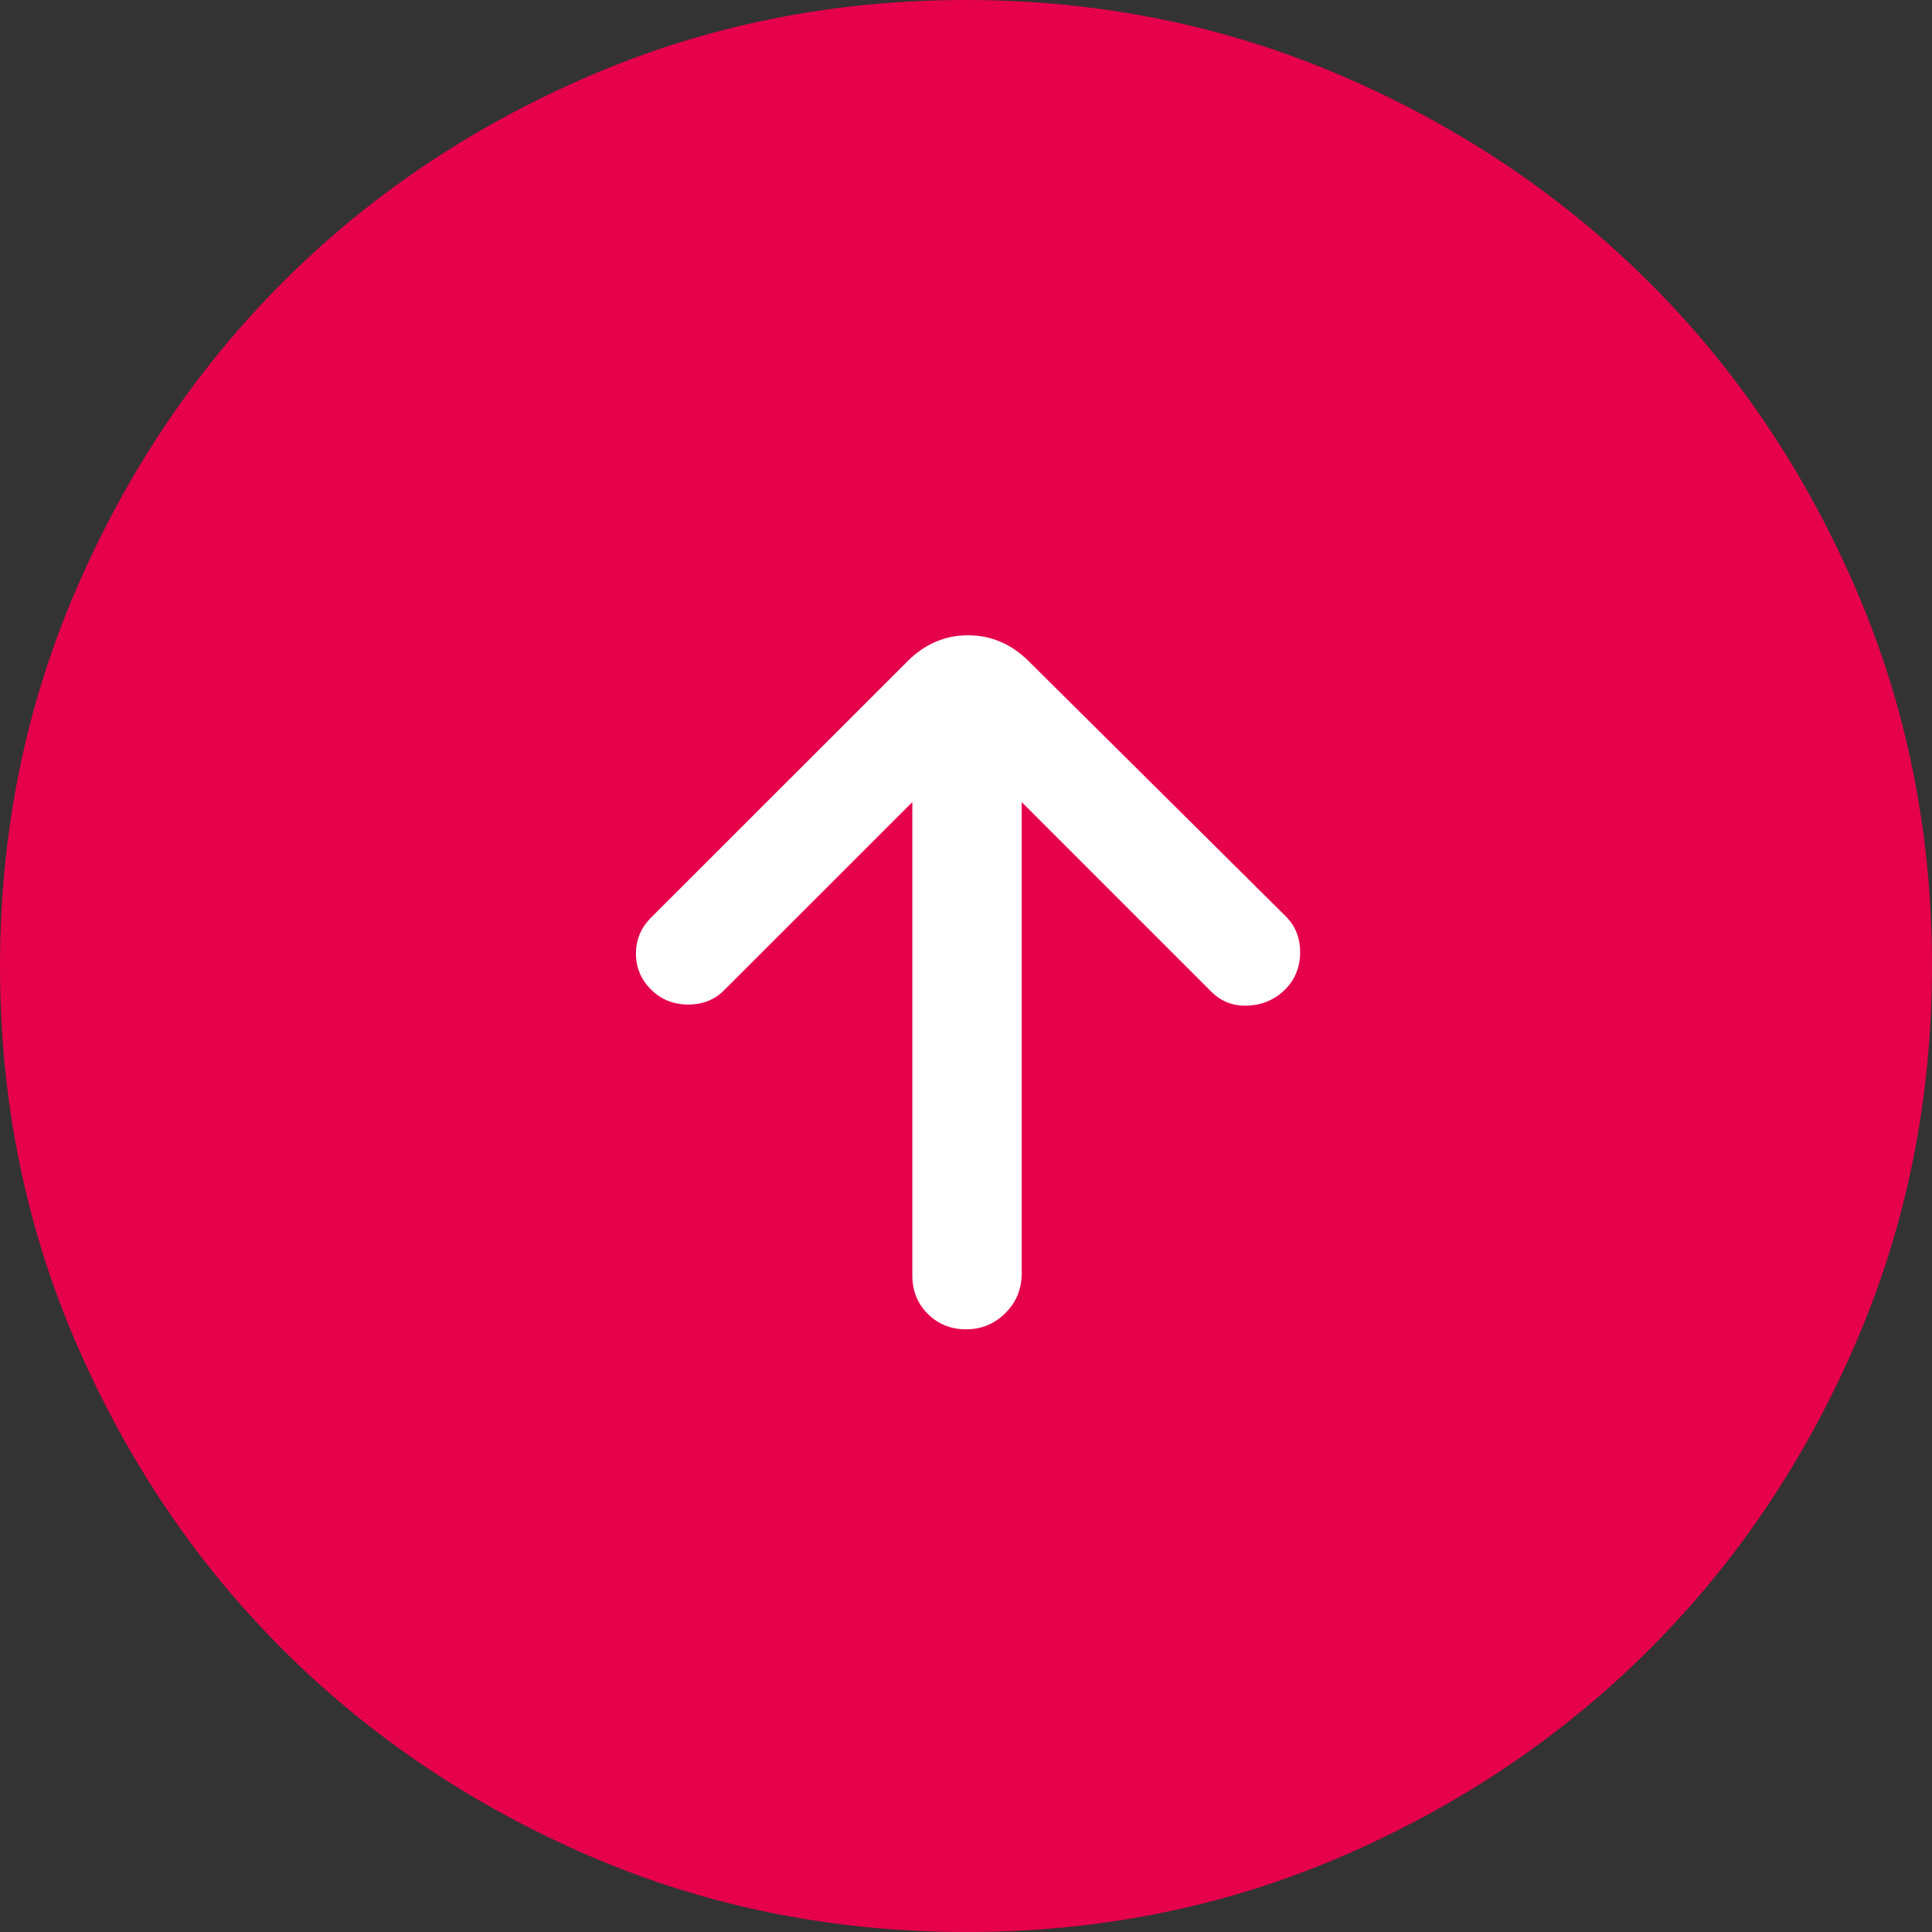
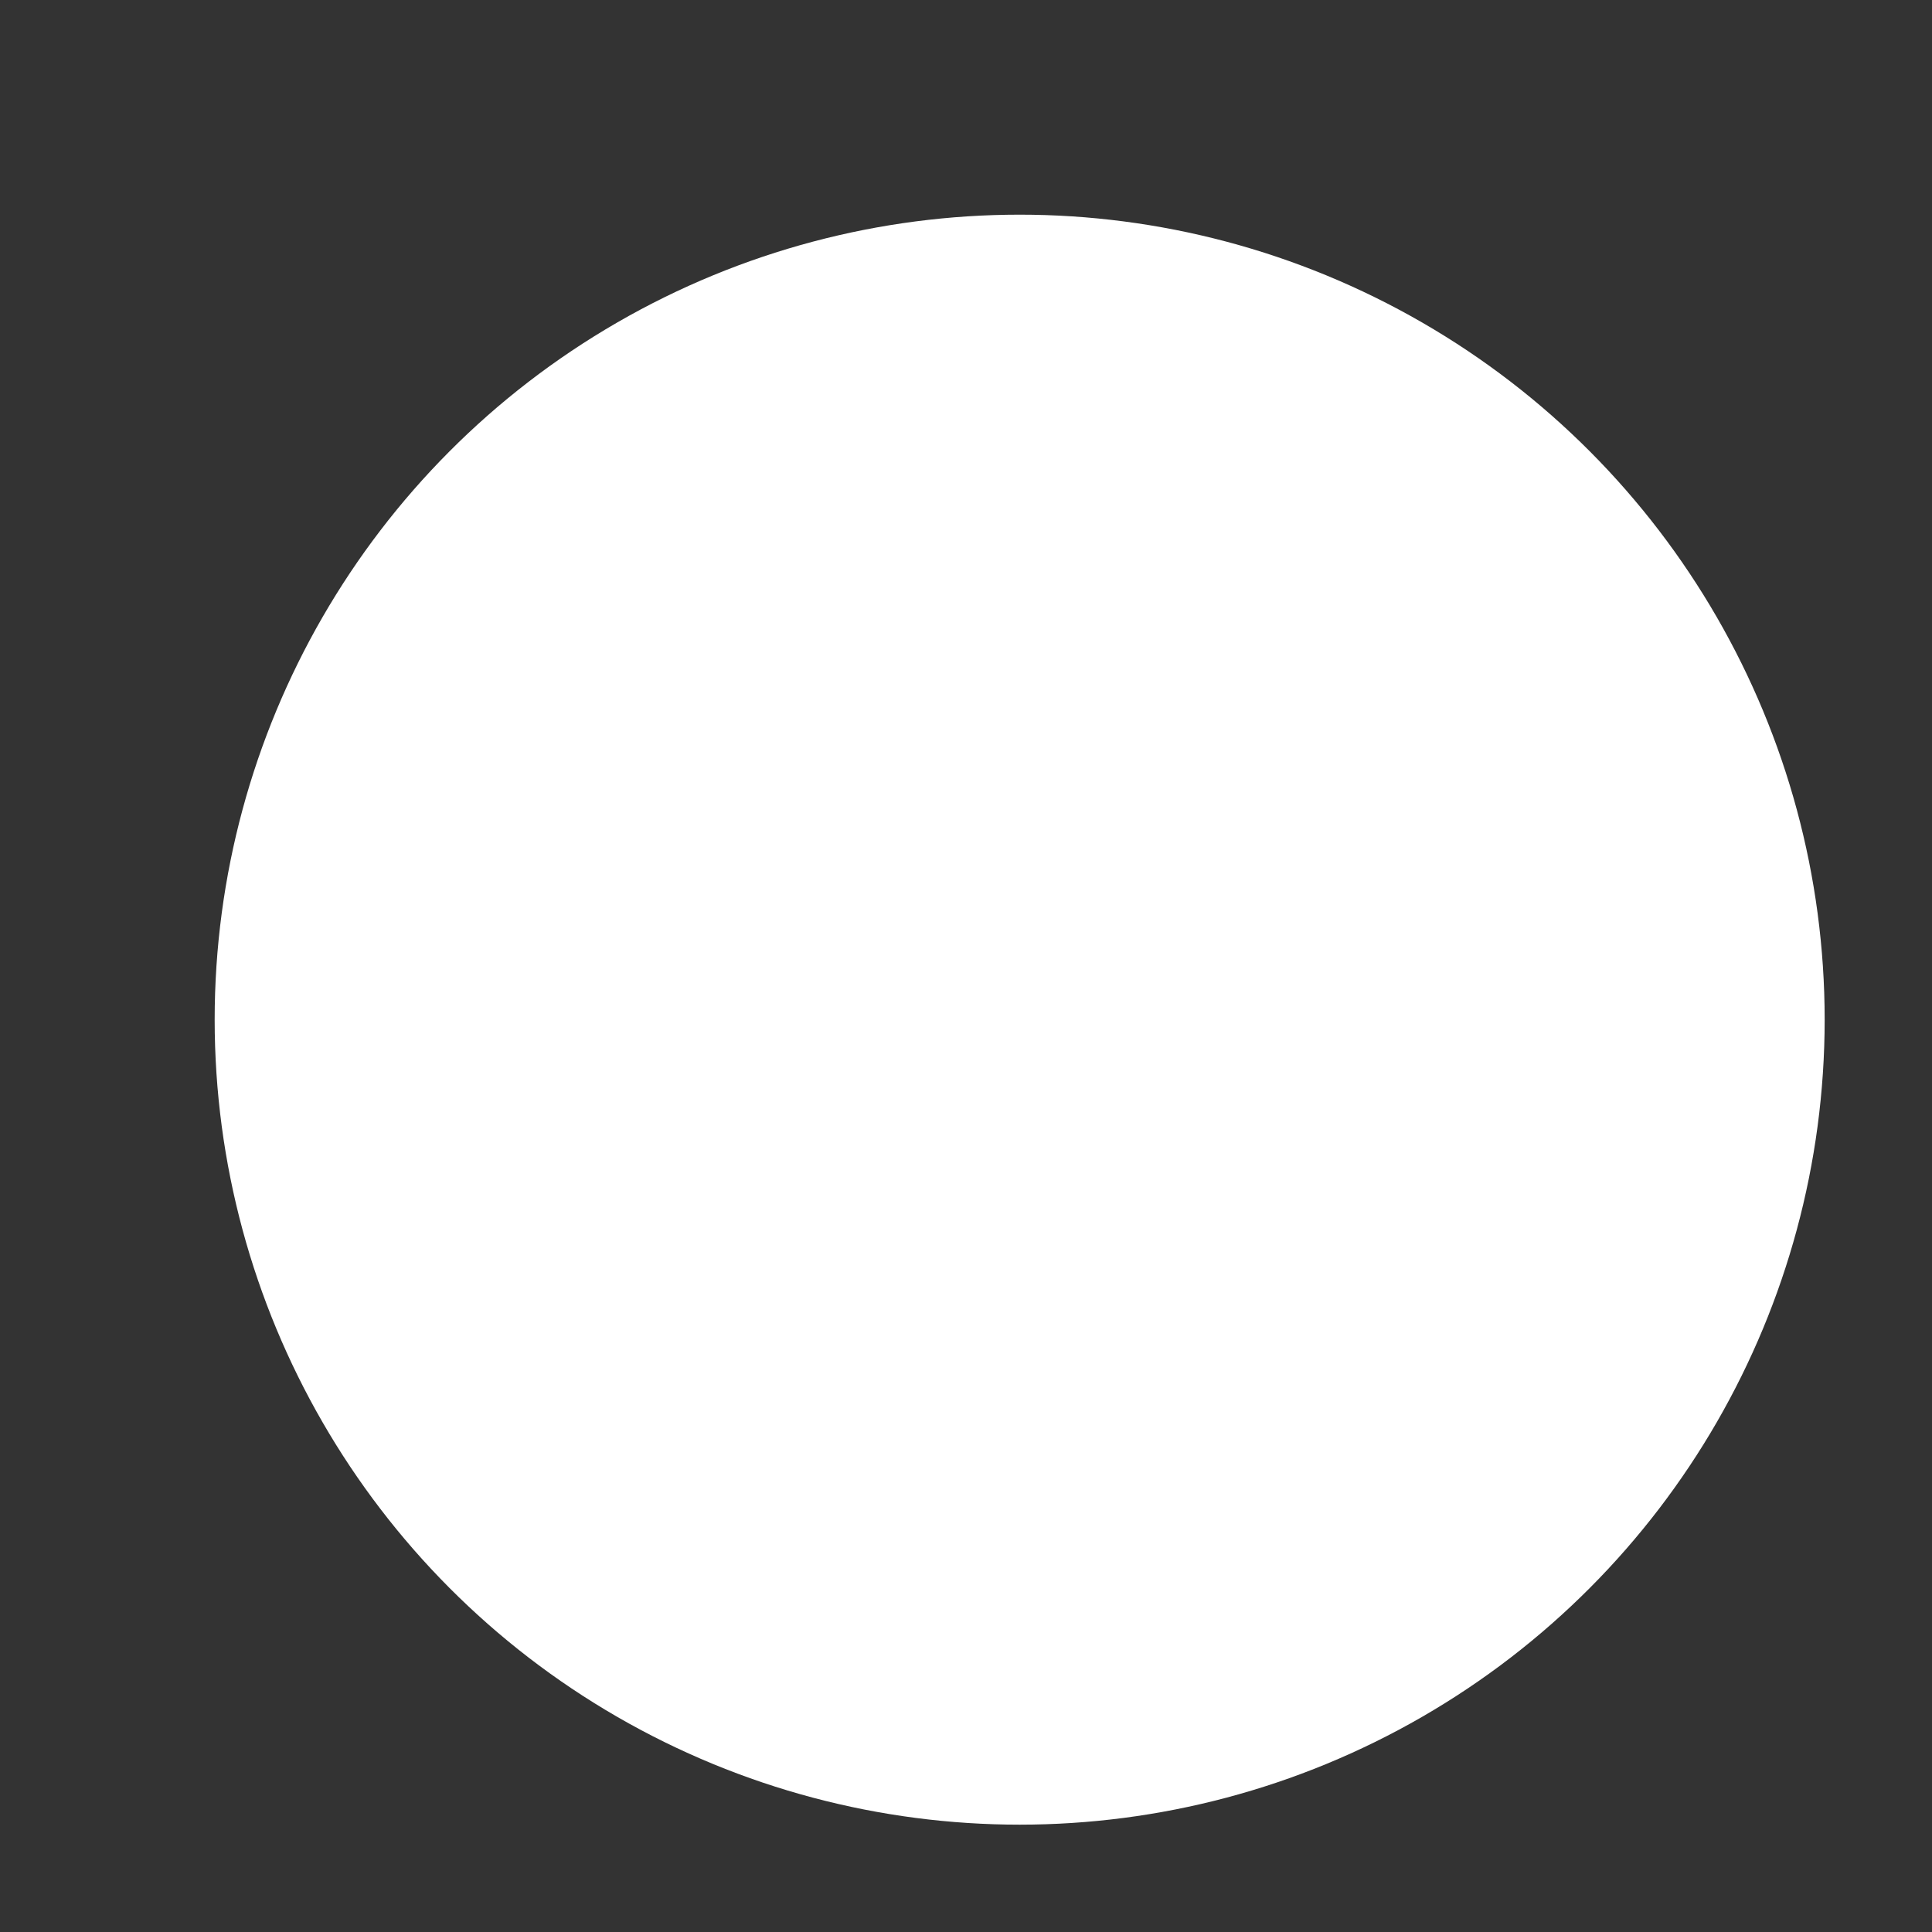
<svg xmlns="http://www.w3.org/2000/svg" width="18" height="18" viewBox="0 0 18 18" fill="none">
  <rect x="0" y="0" width="18" height="18" fill="#333333" stroke="none" />
  <circle cx="9.5" cy="9.5" r="7.5" fill="white" />
-   <path d="M8.5 7.473V11.885C8.5 12.026 8.548 12.145 8.644 12.241C8.74 12.337 8.859 12.385 9.001 12.385C9.143 12.385 9.265 12.335 9.366 12.235C9.467 12.135 9.518 12.012 9.519 11.865V7.473L11.285 9.239C11.378 9.332 11.493 9.376 11.629 9.369C11.765 9.362 11.88 9.312 11.973 9.219C12.066 9.126 12.113 9.01 12.113 8.872C12.113 8.734 12.066 8.62 11.973 8.531L9.585 6.161C9.423 6 9.234 5.919 9.019 5.919C8.804 5.919 8.615 6 8.454 6.162L6.065 8.55C5.972 8.643 5.925 8.755 5.925 8.885C5.925 9.014 5.972 9.126 6.065 9.219C6.158 9.312 6.274 9.359 6.413 9.359C6.552 9.359 6.665 9.312 6.753 9.219L8.5 7.473ZM9.003 18C7.759 18 6.589 17.764 5.493 17.292C4.398 16.819 3.445 16.178 2.634 15.368C1.823 14.558 1.182 13.606 0.709 12.512C0.236 11.418 0 10.248 0 9.003C0 7.758 0.236 6.588 0.709 5.493C1.181 4.398 1.821 3.445 2.63 2.634C3.439 1.823 4.391 1.182 5.487 0.709C6.583 0.236 7.753 0 8.997 0C10.241 0 11.411 0.236 12.507 0.709C13.602 1.181 14.555 1.822 15.366 2.631C16.177 3.44 16.818 4.393 17.291 5.488C17.764 6.583 18 7.753 18 8.997C18 10.241 17.764 11.411 17.292 12.507C16.82 13.603 16.179 14.556 15.368 15.366C14.557 16.176 13.605 16.818 12.512 17.291C11.419 17.764 10.249 18.001 9.003 18Z" fill="#E5014B" />
</svg>